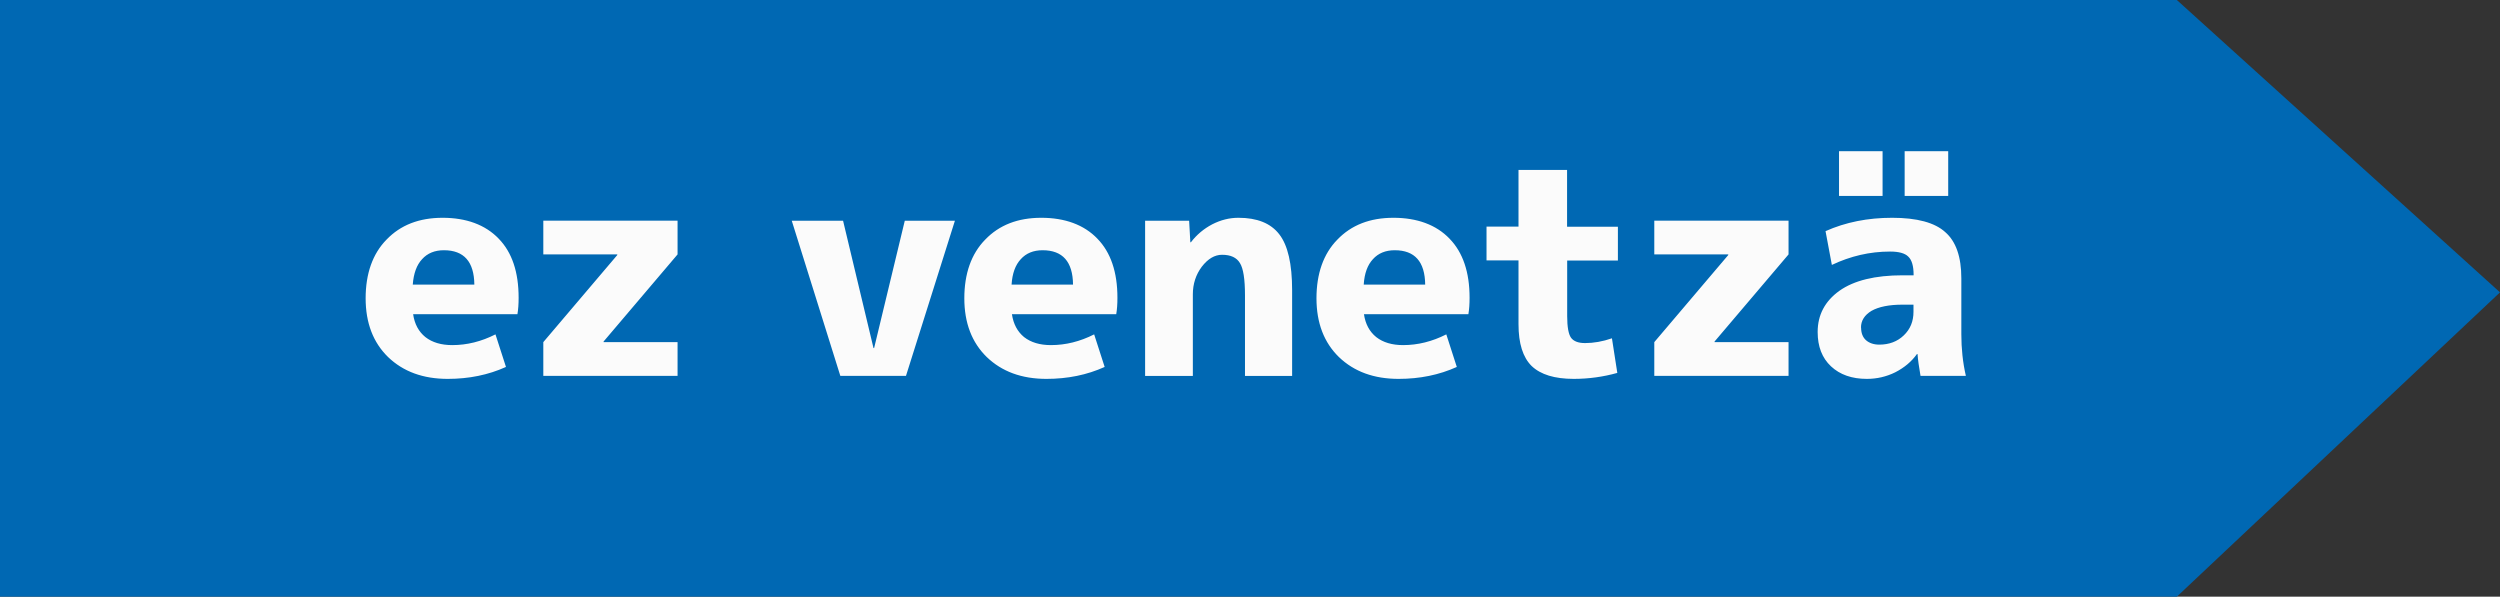
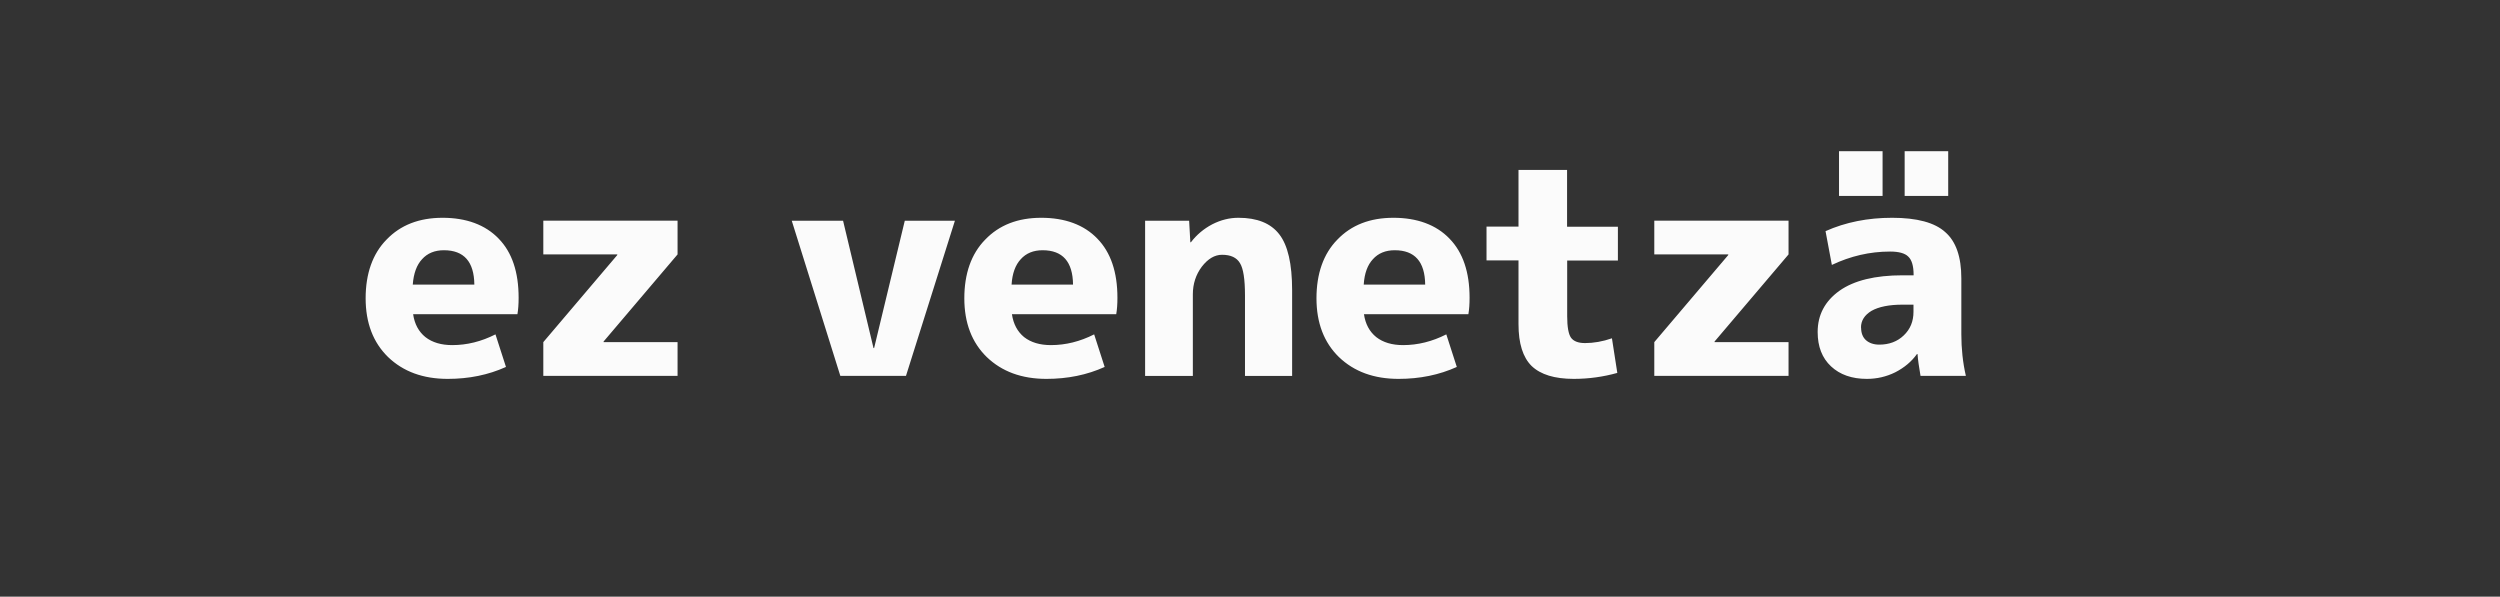
<svg xmlns="http://www.w3.org/2000/svg" id="Ebene_2" data-name="Ebene 2" viewBox="0 0 209.5 50">
  <rect x="0" y="0" width="209.5" height="50" fill="#333333" stroke="none" />
  <defs>
    <style>
      .cls-1 {
        fill: #0068b3;
      }

      .cls-2 {
        fill: #fbfbfb;
      }
    </style>
  </defs>
  <g id="Ebene_1-2" data-name="Ebene 1">
    <g>
-       <path class="cls-1" d="M182.42,0l27.08,24.5-27.08,25.5H0V0h182.42Z" />
      <path class="cls-2" d="M34.6,23.85h5.15c-.02-1.92-.87-2.88-2.55-2.88-.77,0-1.38.25-1.83.75-.45.48-.71,1.19-.78,2.12ZM34.62,26.33c.12.82.46,1.46,1.03,1.92.58.45,1.33.67,2.25.67,1.23,0,2.44-.3,3.62-.9l.88,2.73c-1.48.67-3.11,1-4.88,1-2.07,0-3.73-.61-5-1.83-1.25-1.22-1.88-2.86-1.88-4.92s.58-3.73,1.75-4.92c1.17-1.22,2.73-1.83,4.7-1.83s3.58.58,4.7,1.75c1.12,1.15,1.67,2.8,1.67,4.95,0,.52-.03.97-.1,1.38h-8.75ZM50.58,28.67h6.2v2.83h-11.25v-2.83l6.2-7.3v-.05h-6.2v-2.83h11.25v2.83l-6.2,7.3v.05ZM70.65,18.5l2.55,10.67h.05l2.57-10.67h4.2l-4.1,13h-5.5l-4.07-13h4.3ZM84.77,23.85h5.15c-.02-1.92-.87-2.88-2.55-2.88-.77,0-1.38.25-1.83.75-.45.48-.71,1.19-.77,2.12ZM84.8,26.33c.12.82.46,1.46,1.02,1.92.58.45,1.33.67,2.25.67,1.23,0,2.44-.3,3.62-.9l.88,2.73c-1.48.67-3.11,1-4.88,1-2.07,0-3.73-.61-5-1.83-1.25-1.22-1.88-2.86-1.88-4.92s.58-3.73,1.75-4.92c1.17-1.22,2.73-1.83,4.7-1.83s3.58.58,4.7,1.75c1.12,1.15,1.68,2.8,1.68,4.95,0,.52-.03.97-.1,1.38h-8.75ZM95.95,18.5h3.7l.1,1.8h.05c.48-.63,1.08-1.13,1.78-1.5.72-.37,1.45-.55,2.2-.55,1.57,0,2.71.46,3.42,1.38.72.92,1.08,2.48,1.08,4.7v7.17h-3.95v-6.75c0-1.35-.14-2.25-.42-2.7-.28-.47-.78-.7-1.5-.7-.62,0-1.18.33-1.7,1-.5.67-.75,1.44-.75,2.32v6.83h-4v-13ZM114.28,23.85h5.15c-.02-1.92-.87-2.88-2.55-2.88-.77,0-1.38.25-1.83.75-.45.48-.71,1.19-.77,2.12ZM114.3,26.33c.12.82.46,1.46,1.03,1.92.58.45,1.33.67,2.25.67,1.23,0,2.44-.3,3.62-.9l.88,2.73c-1.48.67-3.11,1-4.88,1-2.07,0-3.73-.61-5-1.83-1.25-1.22-1.88-2.86-1.88-4.92s.58-3.73,1.75-4.92c1.17-1.22,2.73-1.83,4.7-1.83s3.58.58,4.7,1.75c1.12,1.15,1.68,2.8,1.68,4.95,0,.52-.03.97-.1,1.38h-8.75ZM131.33,19h4.25v2.83h-4.25v4.67c0,.9.11,1.5.32,1.8.22.3.61.45,1.18.45.72,0,1.47-.13,2.25-.4l.45,2.9c-1.18.33-2.4.5-3.65.5-1.6,0-2.78-.36-3.53-1.08-.73-.72-1.1-1.88-1.1-3.5v-5.35h-2.68v-2.83h2.68v-4.75h4.07v4.75ZM143.68,28.67h6.2v2.83h-11.25v-2.83l6.2-7.3v-.05h-6.2v-2.83h11.25v2.83l-6.2,7.3v.05ZM159.61,16.42v-3.75h3.65v3.75h-3.65ZM154.11,16.42v-3.75h3.65v3.75h-3.65ZM158.56,18.25c2.08,0,3.57.4,4.45,1.2.9.78,1.35,2.07,1.35,3.88v4.67c0,1.2.12,2.37.38,3.5h-3.8c-.13-.75-.22-1.36-.25-1.83h-.05c-.45.63-1.06,1.14-1.82,1.53-.75.37-1.54.55-2.38.55-1.25,0-2.25-.35-3-1.05-.75-.7-1.12-1.66-1.12-2.88,0-1.43.61-2.58,1.82-3.45,1.23-.87,3-1.3,5.3-1.3h.92v-.05c0-.73-.15-1.24-.45-1.52-.28-.28-.79-.42-1.52-.42-1.7,0-3.32.38-4.88,1.12l-.53-2.83c1.68-.75,3.54-1.12,5.58-1.12ZM155.96,27.45c0,.45.13.8.4,1.05.28.25.66.38,1.12.38.83,0,1.52-.26,2.05-.77.55-.52.82-1.18.82-1.98v-.6h-.92c-1.13,0-2,.18-2.6.52-.58.35-.88.82-.88,1.4Z" />
    </g>
  </g>
</svg>